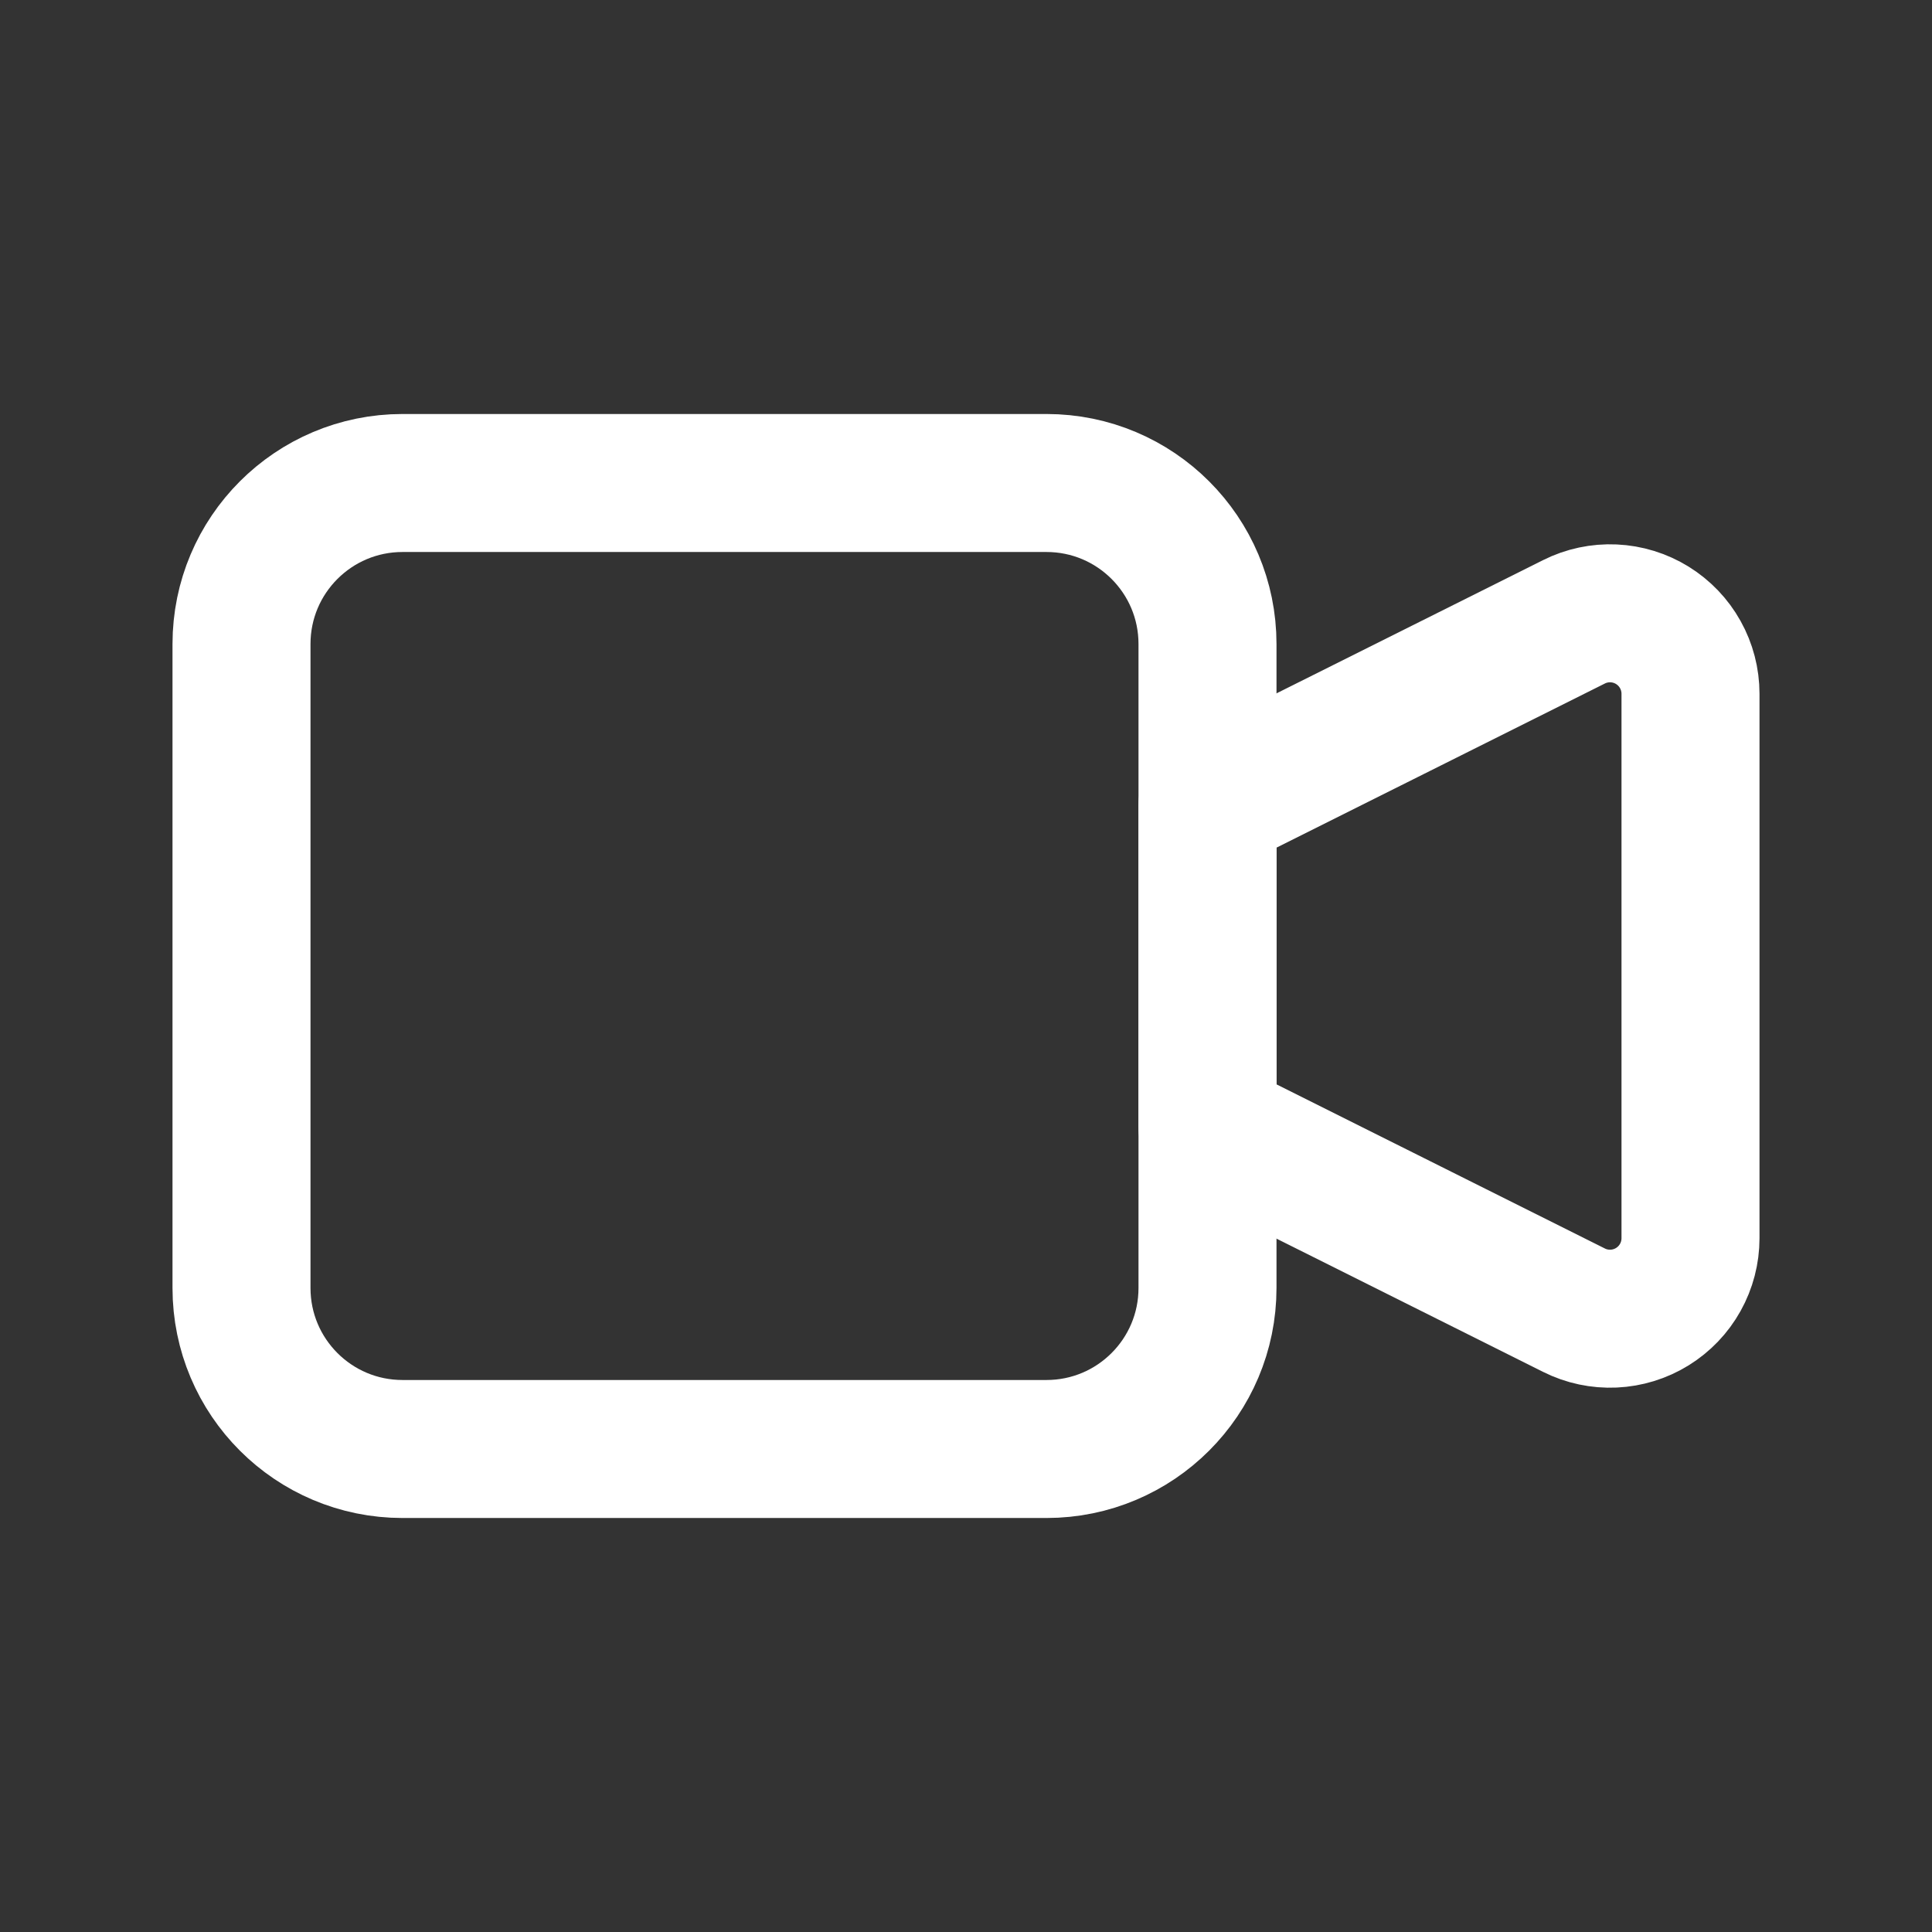
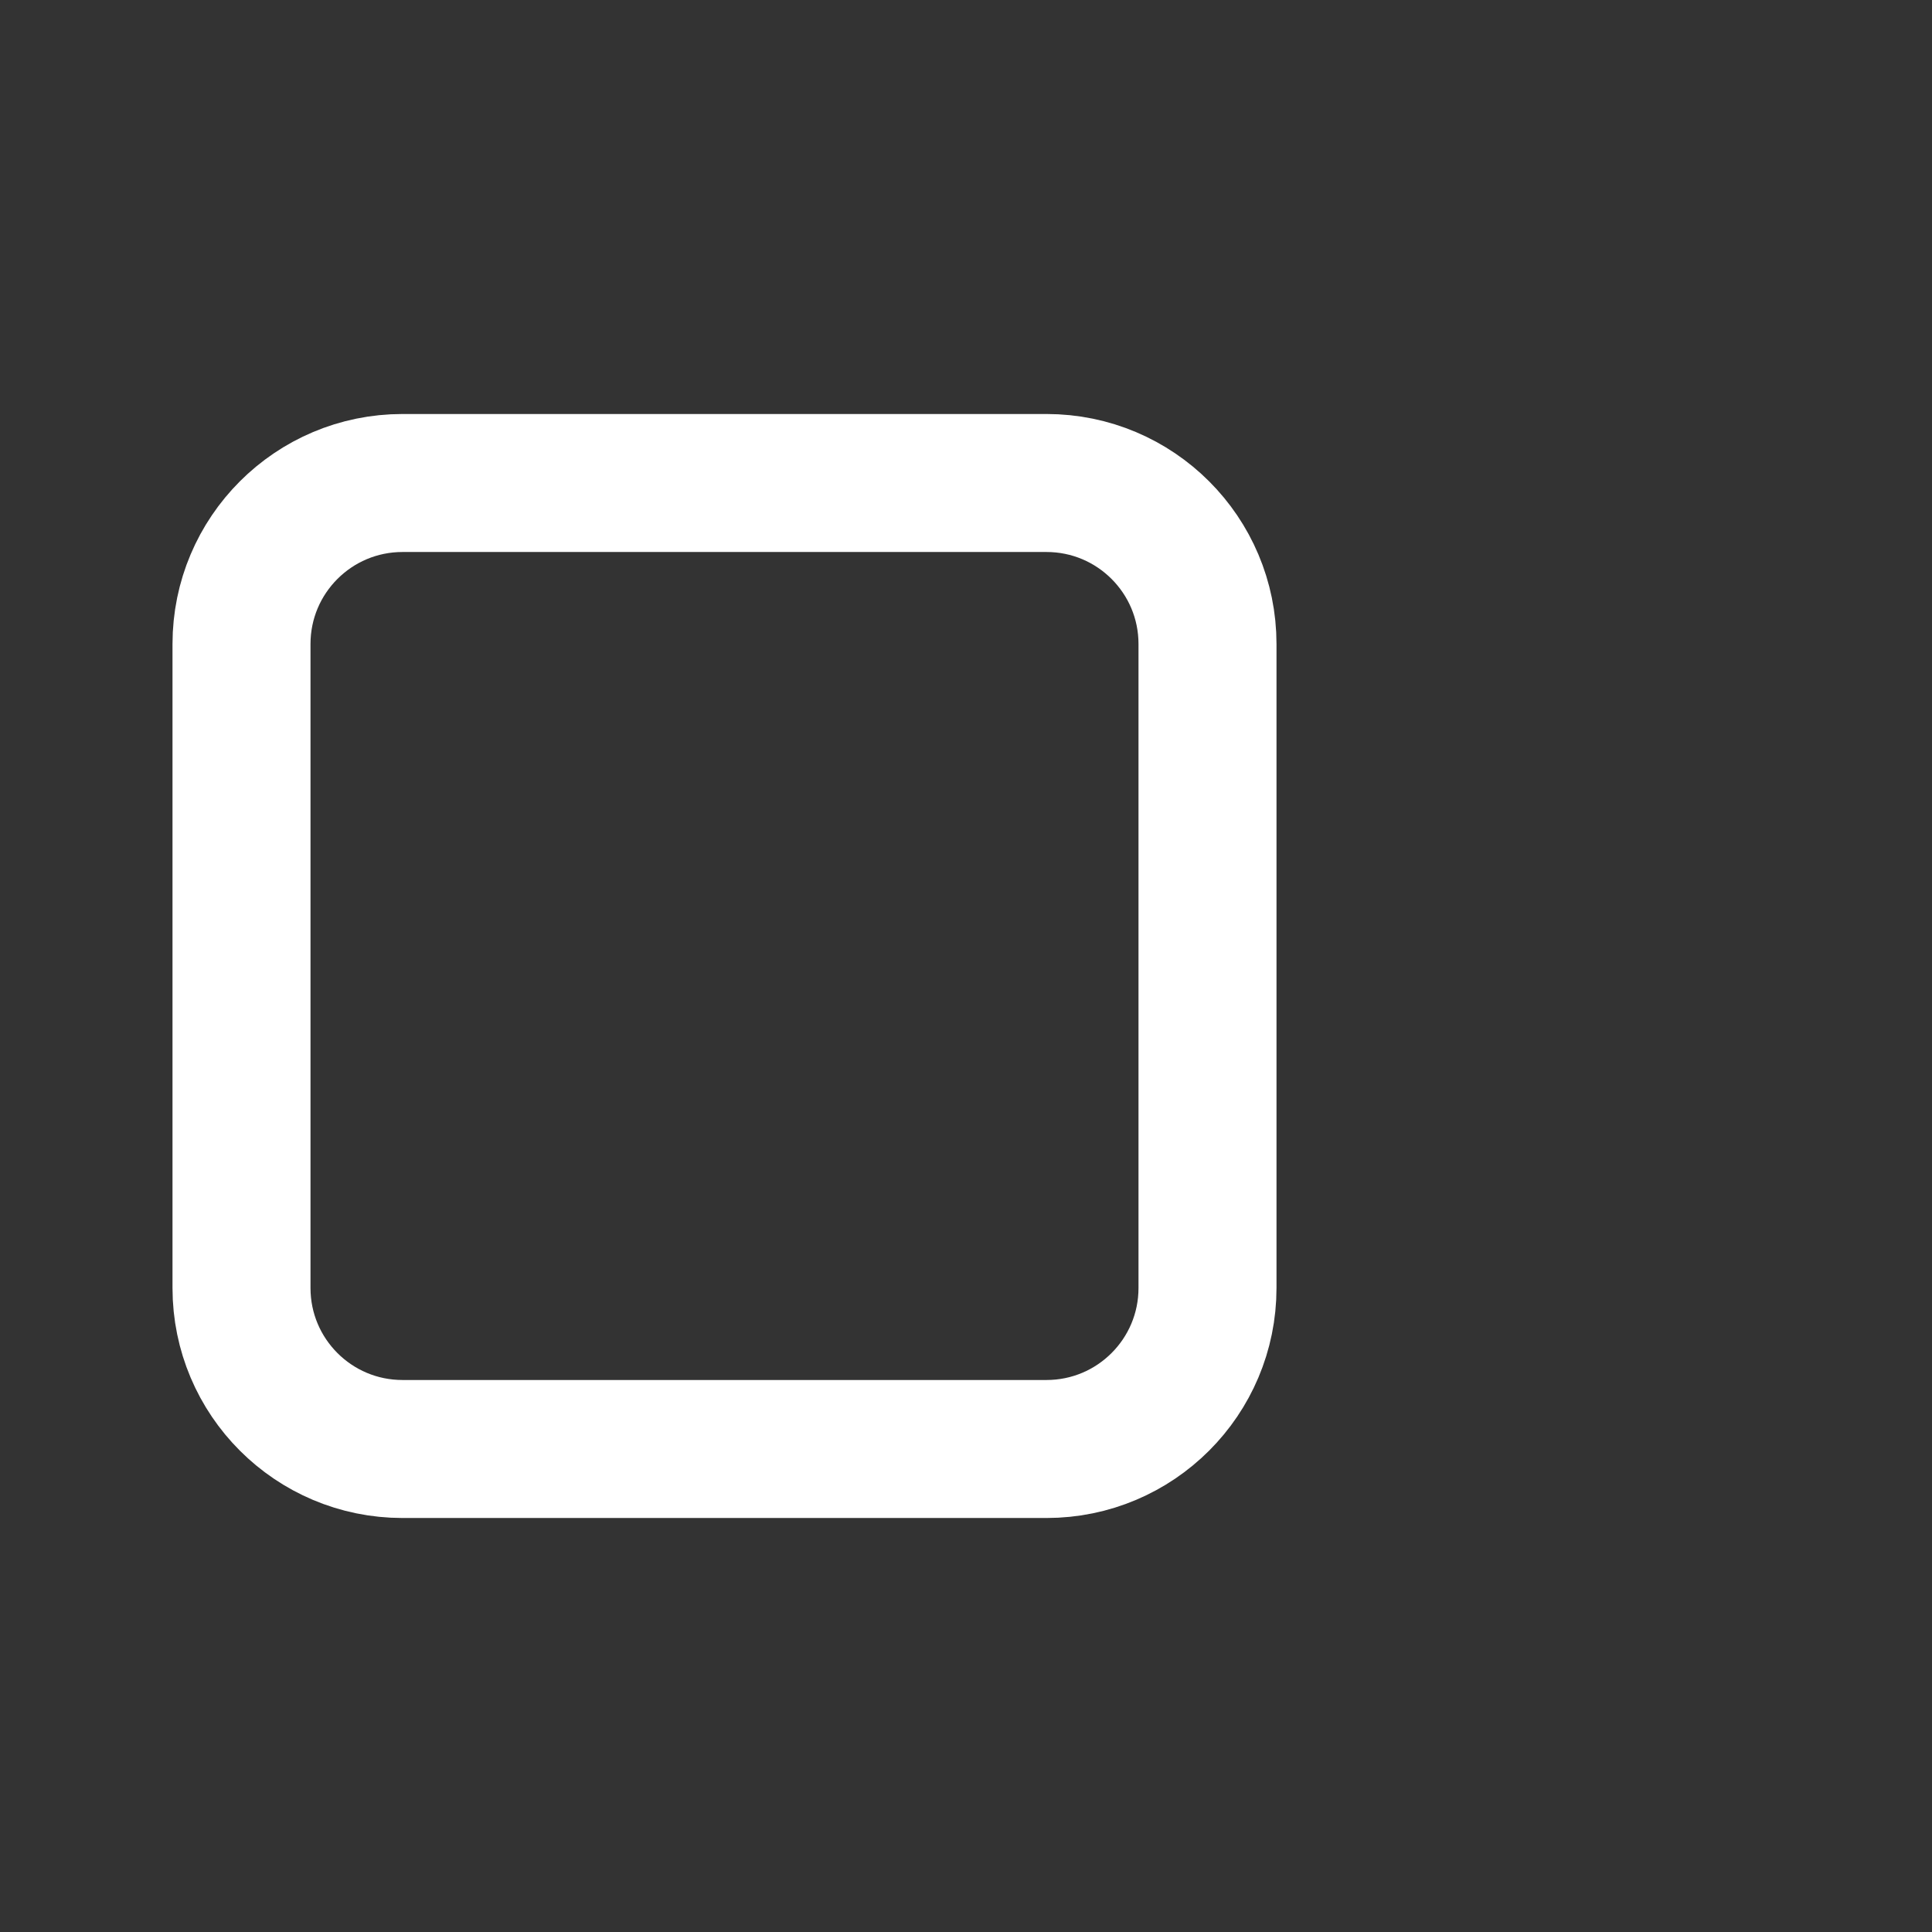
<svg xmlns="http://www.w3.org/2000/svg" width="56" height="56" viewBox="0 0 56 56" fill="none">
  <rect x="0" y="0" width="56" height="56" fill="#333333" stroke="none" />
-   <path d="M35 23.333L45.624 18.023C45.979 17.845 46.374 17.761 46.772 17.779C47.169 17.797 47.555 17.916 47.893 18.125C48.231 18.334 48.511 18.626 48.704 18.973C48.898 19.32 49 19.711 49 20.109V35.891C49 36.289 48.898 36.68 48.704 37.027C48.511 37.374 48.231 37.666 47.893 37.875C47.555 38.084 47.169 38.203 46.772 38.221C46.374 38.239 45.979 38.155 45.624 37.977L35 32.667V23.333Z" stroke="white" stroke-width="4" stroke-linecap="round" stroke-linejoin="round" />
  <path d="M30.333 14H11.667C9.089 14 7 16.089 7 18.667V37.333C7 39.911 9.089 42 11.667 42H30.333C32.911 42 35 39.911 35 37.333V18.667C35 16.089 32.911 14 30.333 14Z" stroke="white" stroke-width="4" stroke-linecap="round" stroke-linejoin="round" />
</svg>